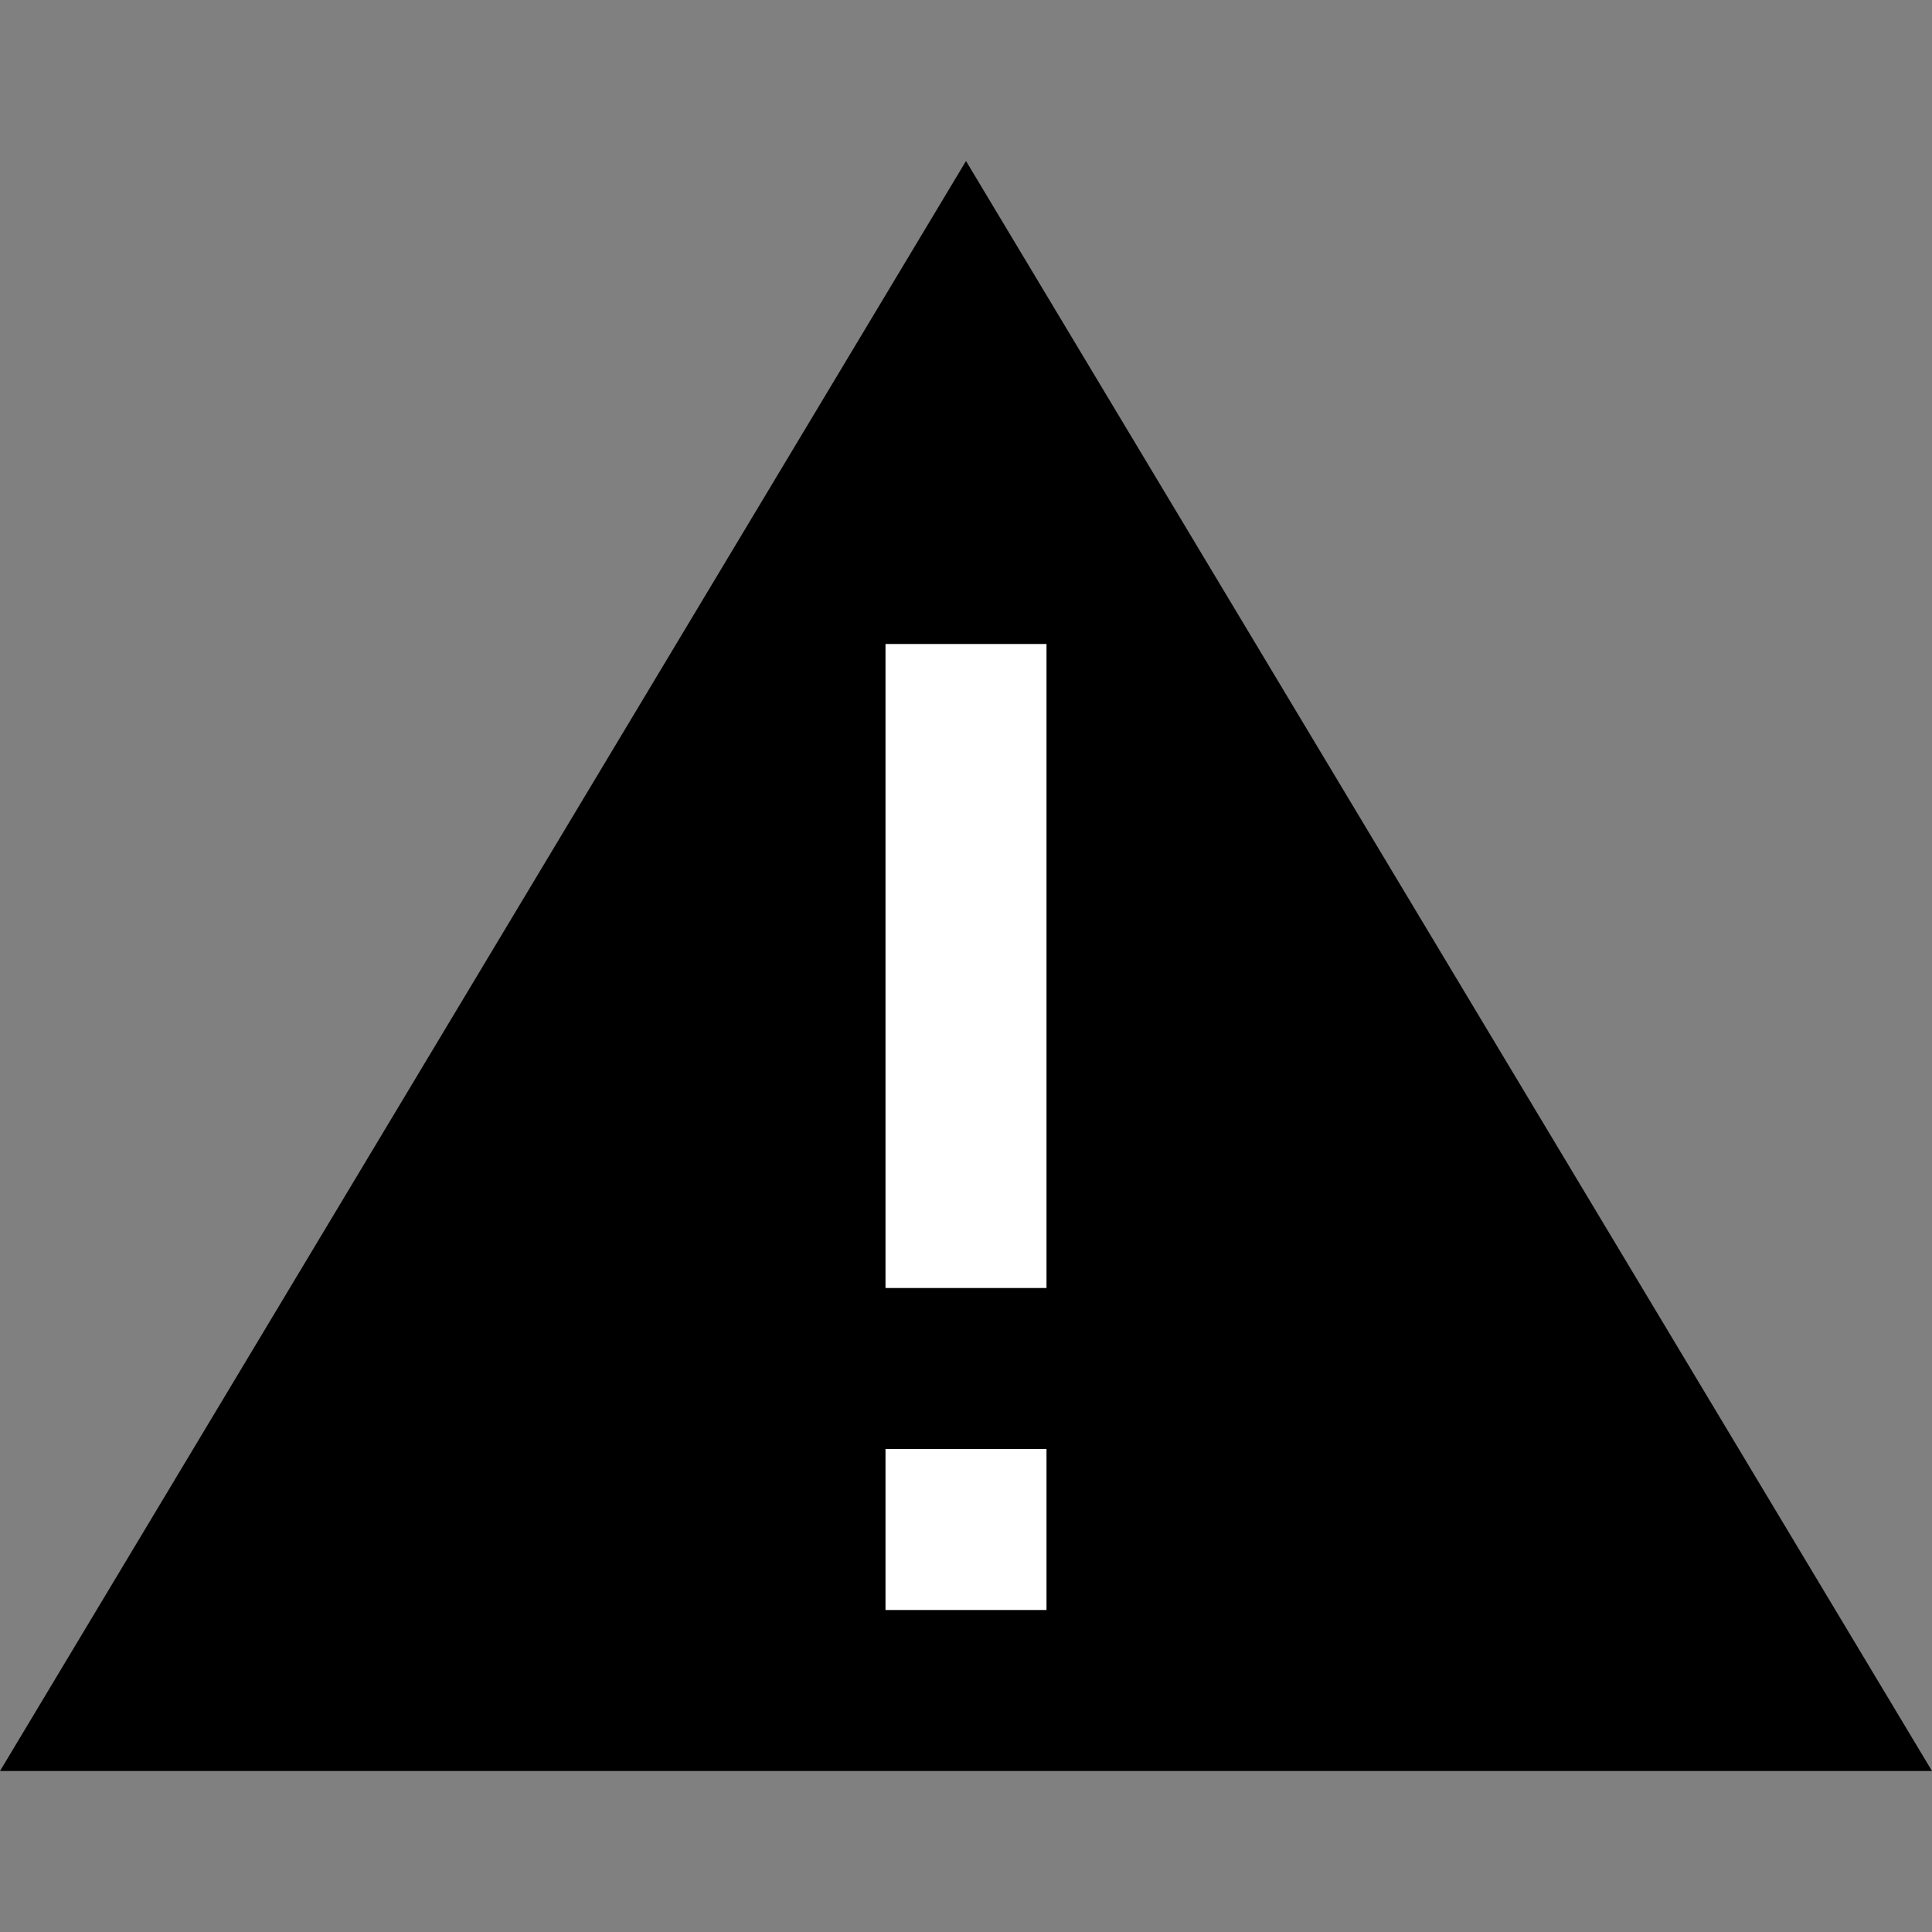
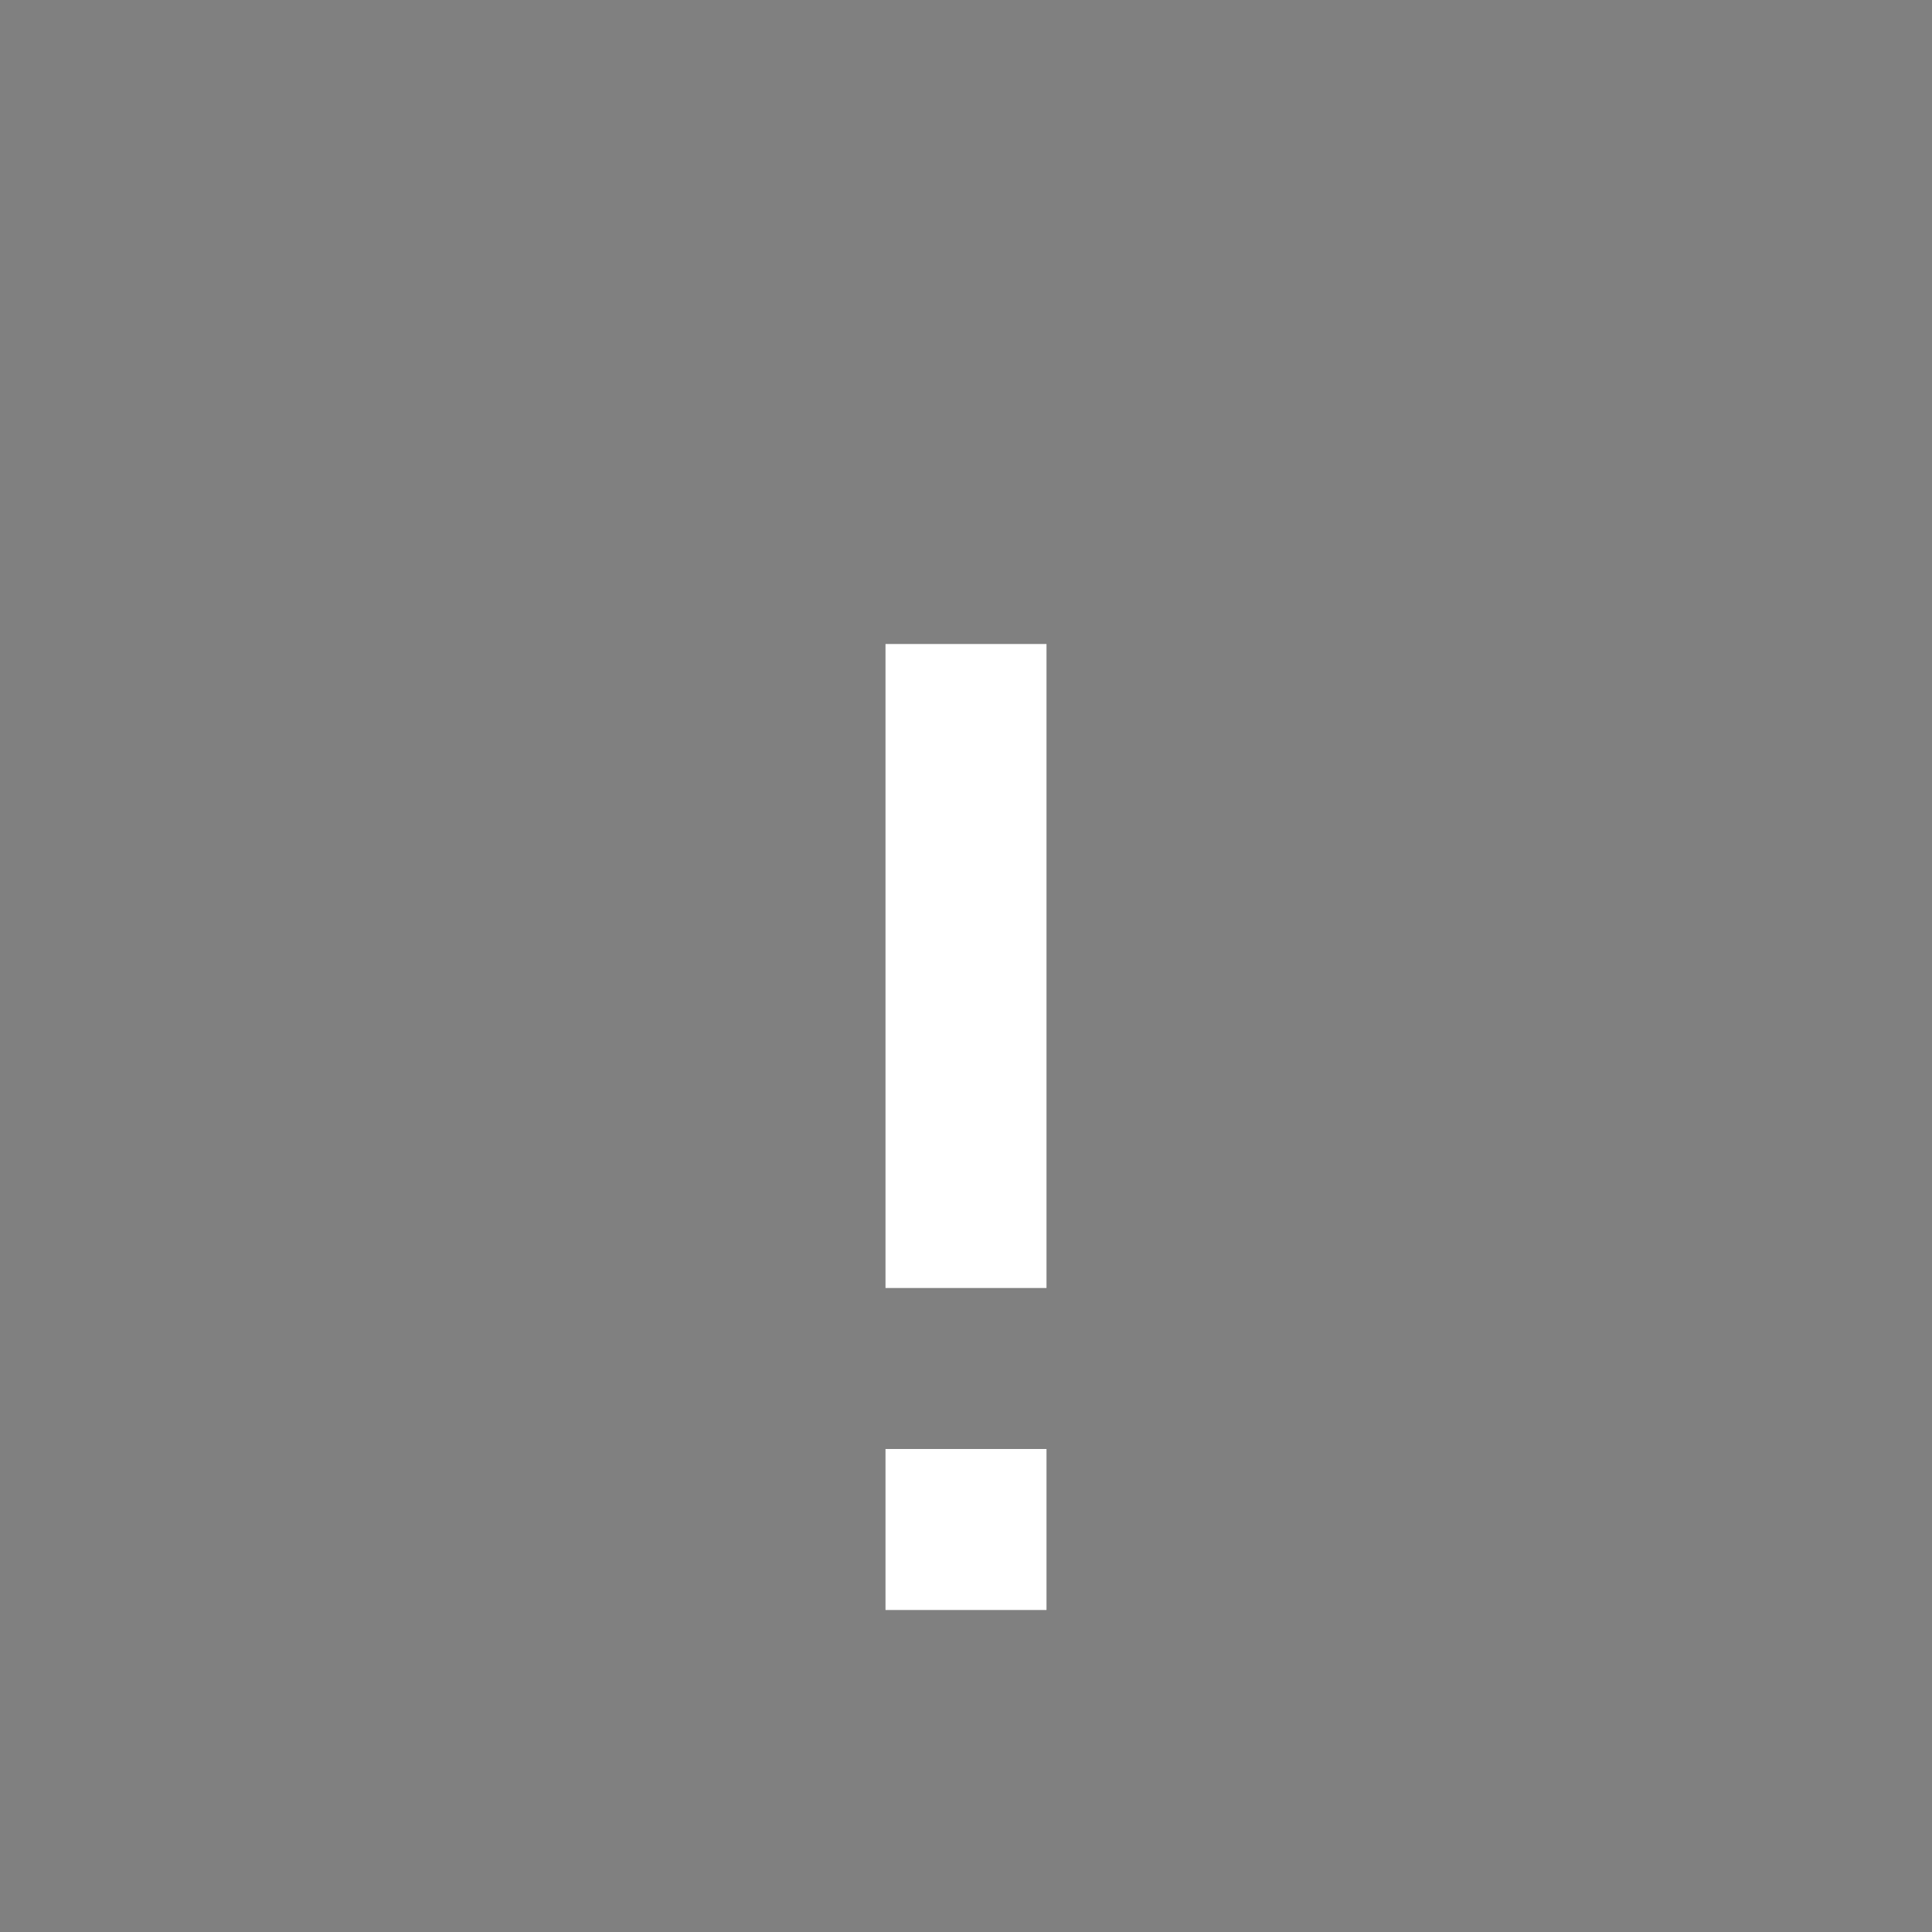
<svg xmlns="http://www.w3.org/2000/svg" width="24" height="24" viewBox="0 0 24 24" fill="none">
  <rect x="0" y="0" width="24" height="24" fill="#808080" stroke="none" />
-   <path d="M0 22L12 2L24 22H0Z" fill="black" />
  <path d="M11 16H13L13 8H11V16Z" fill="white" />
  <path d="M11 20H13V18H11V20Z" fill="white" />
</svg>